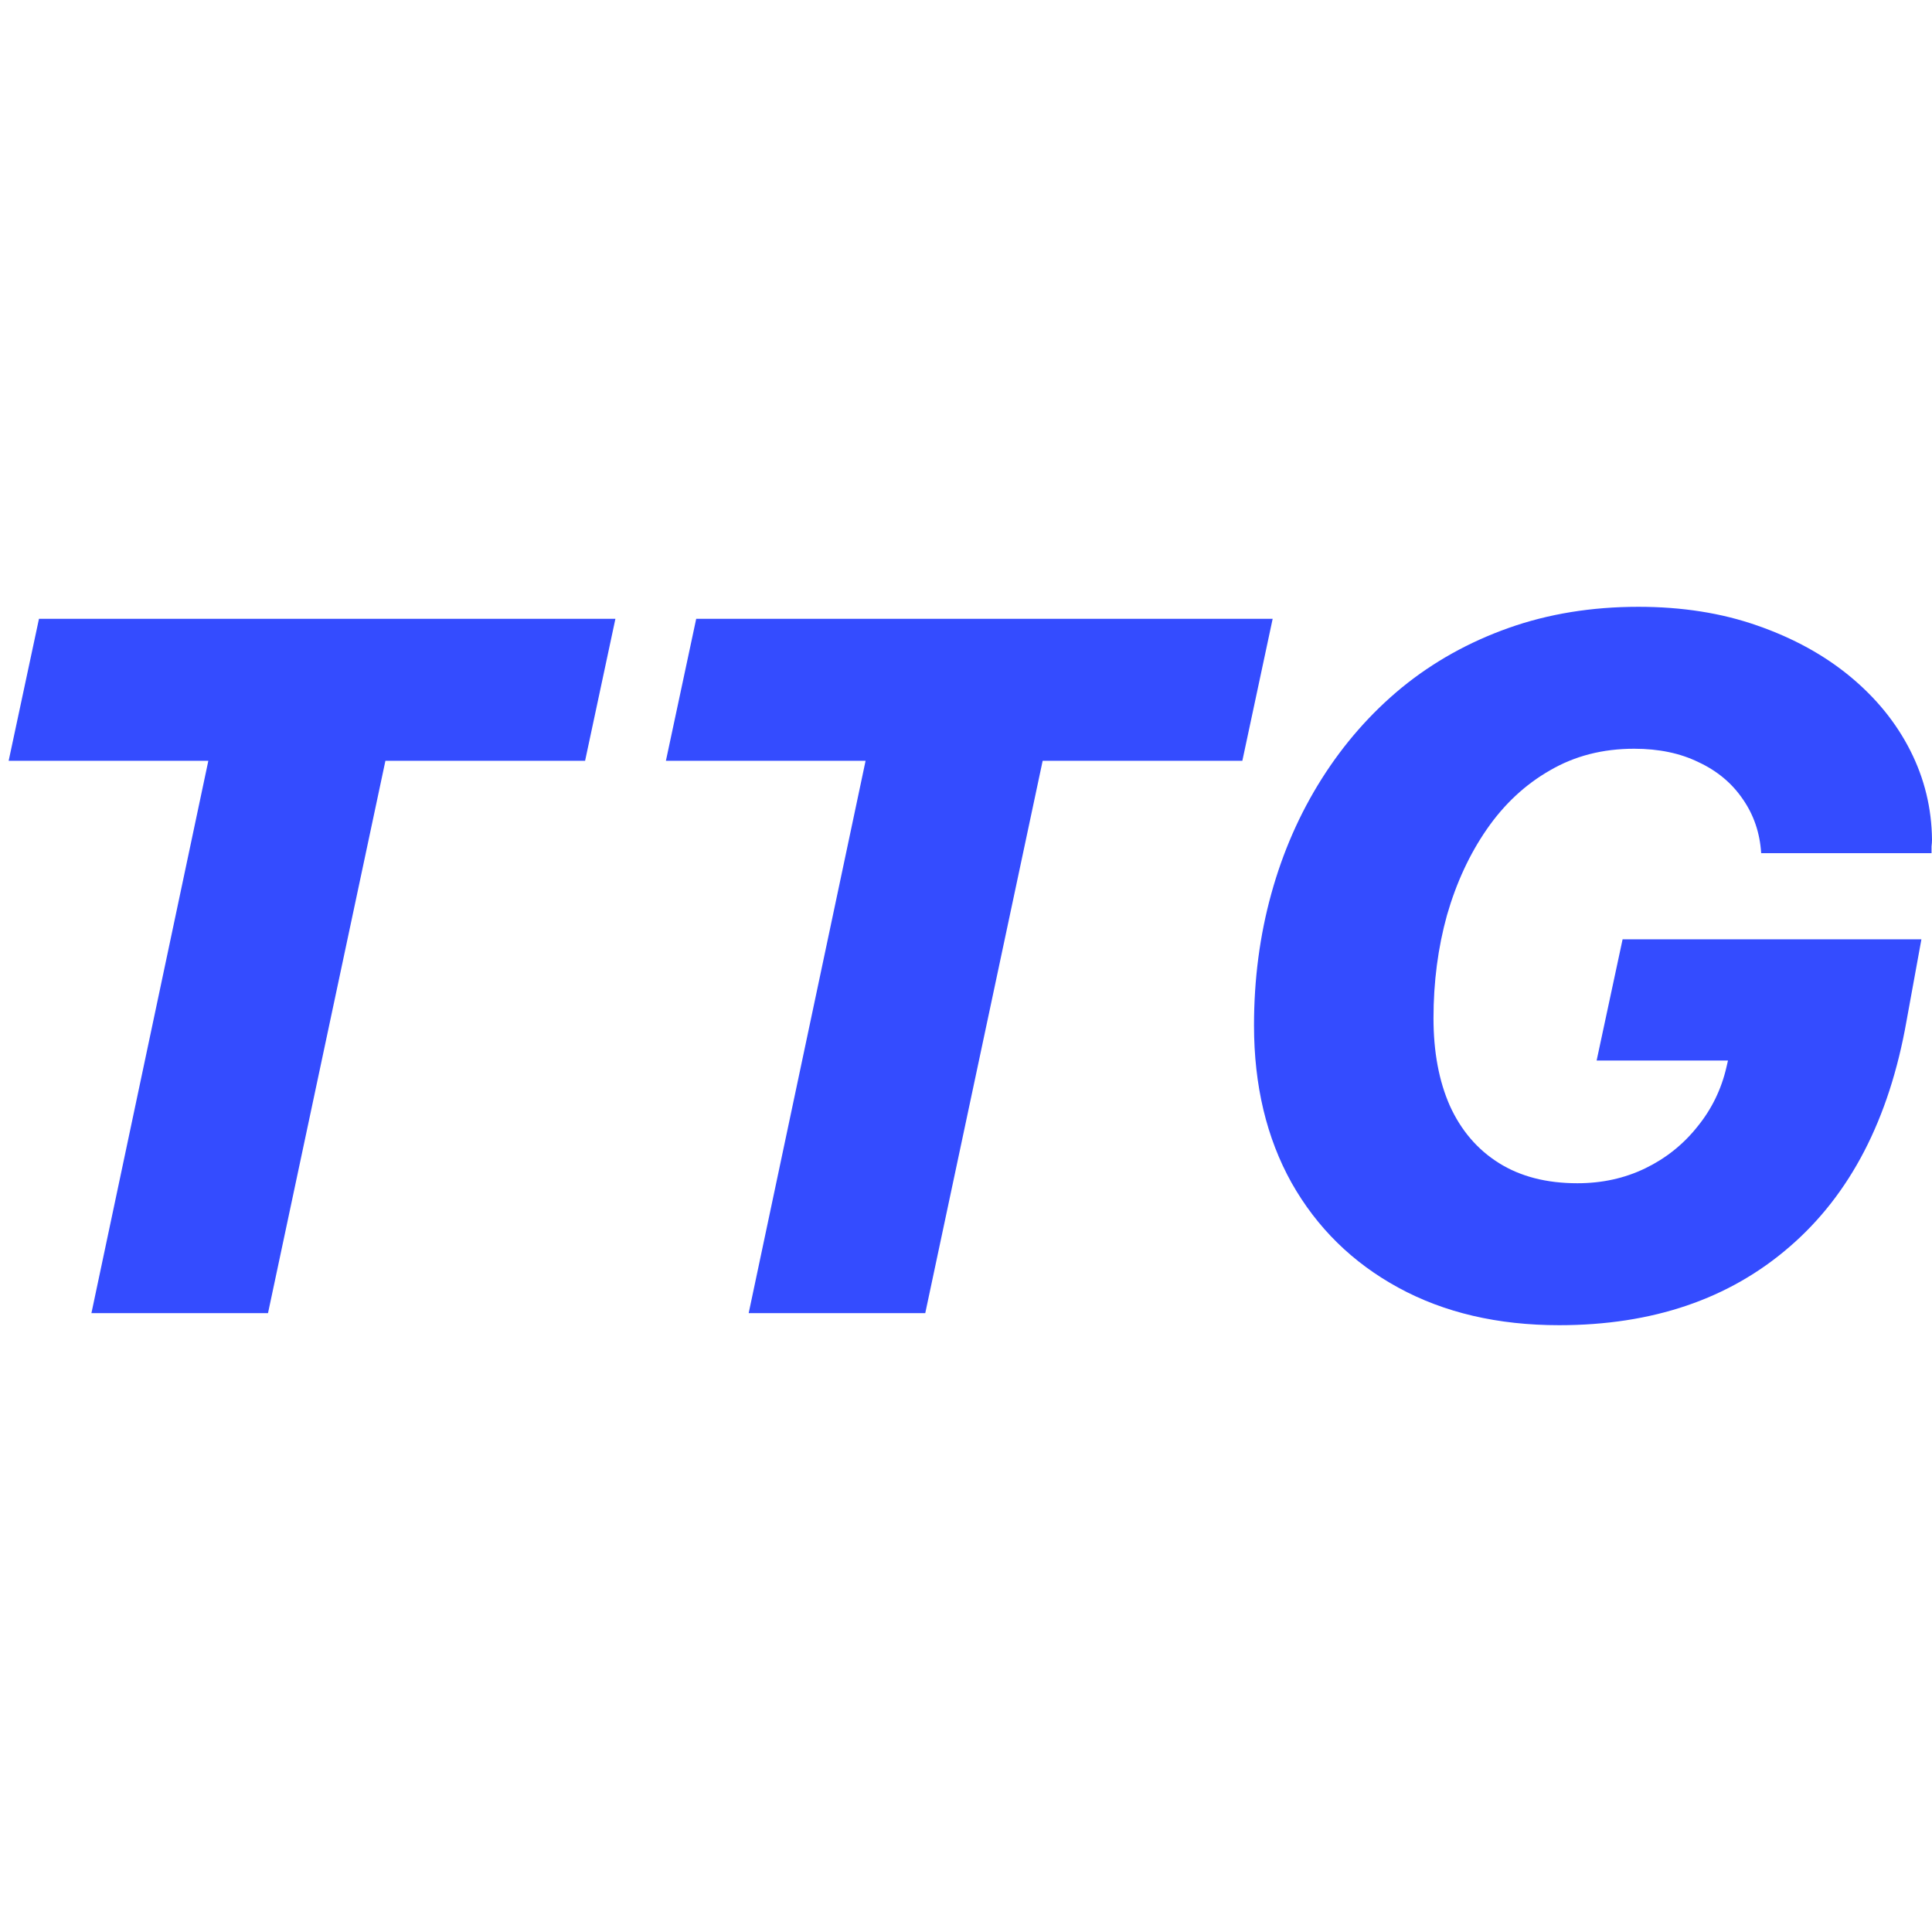
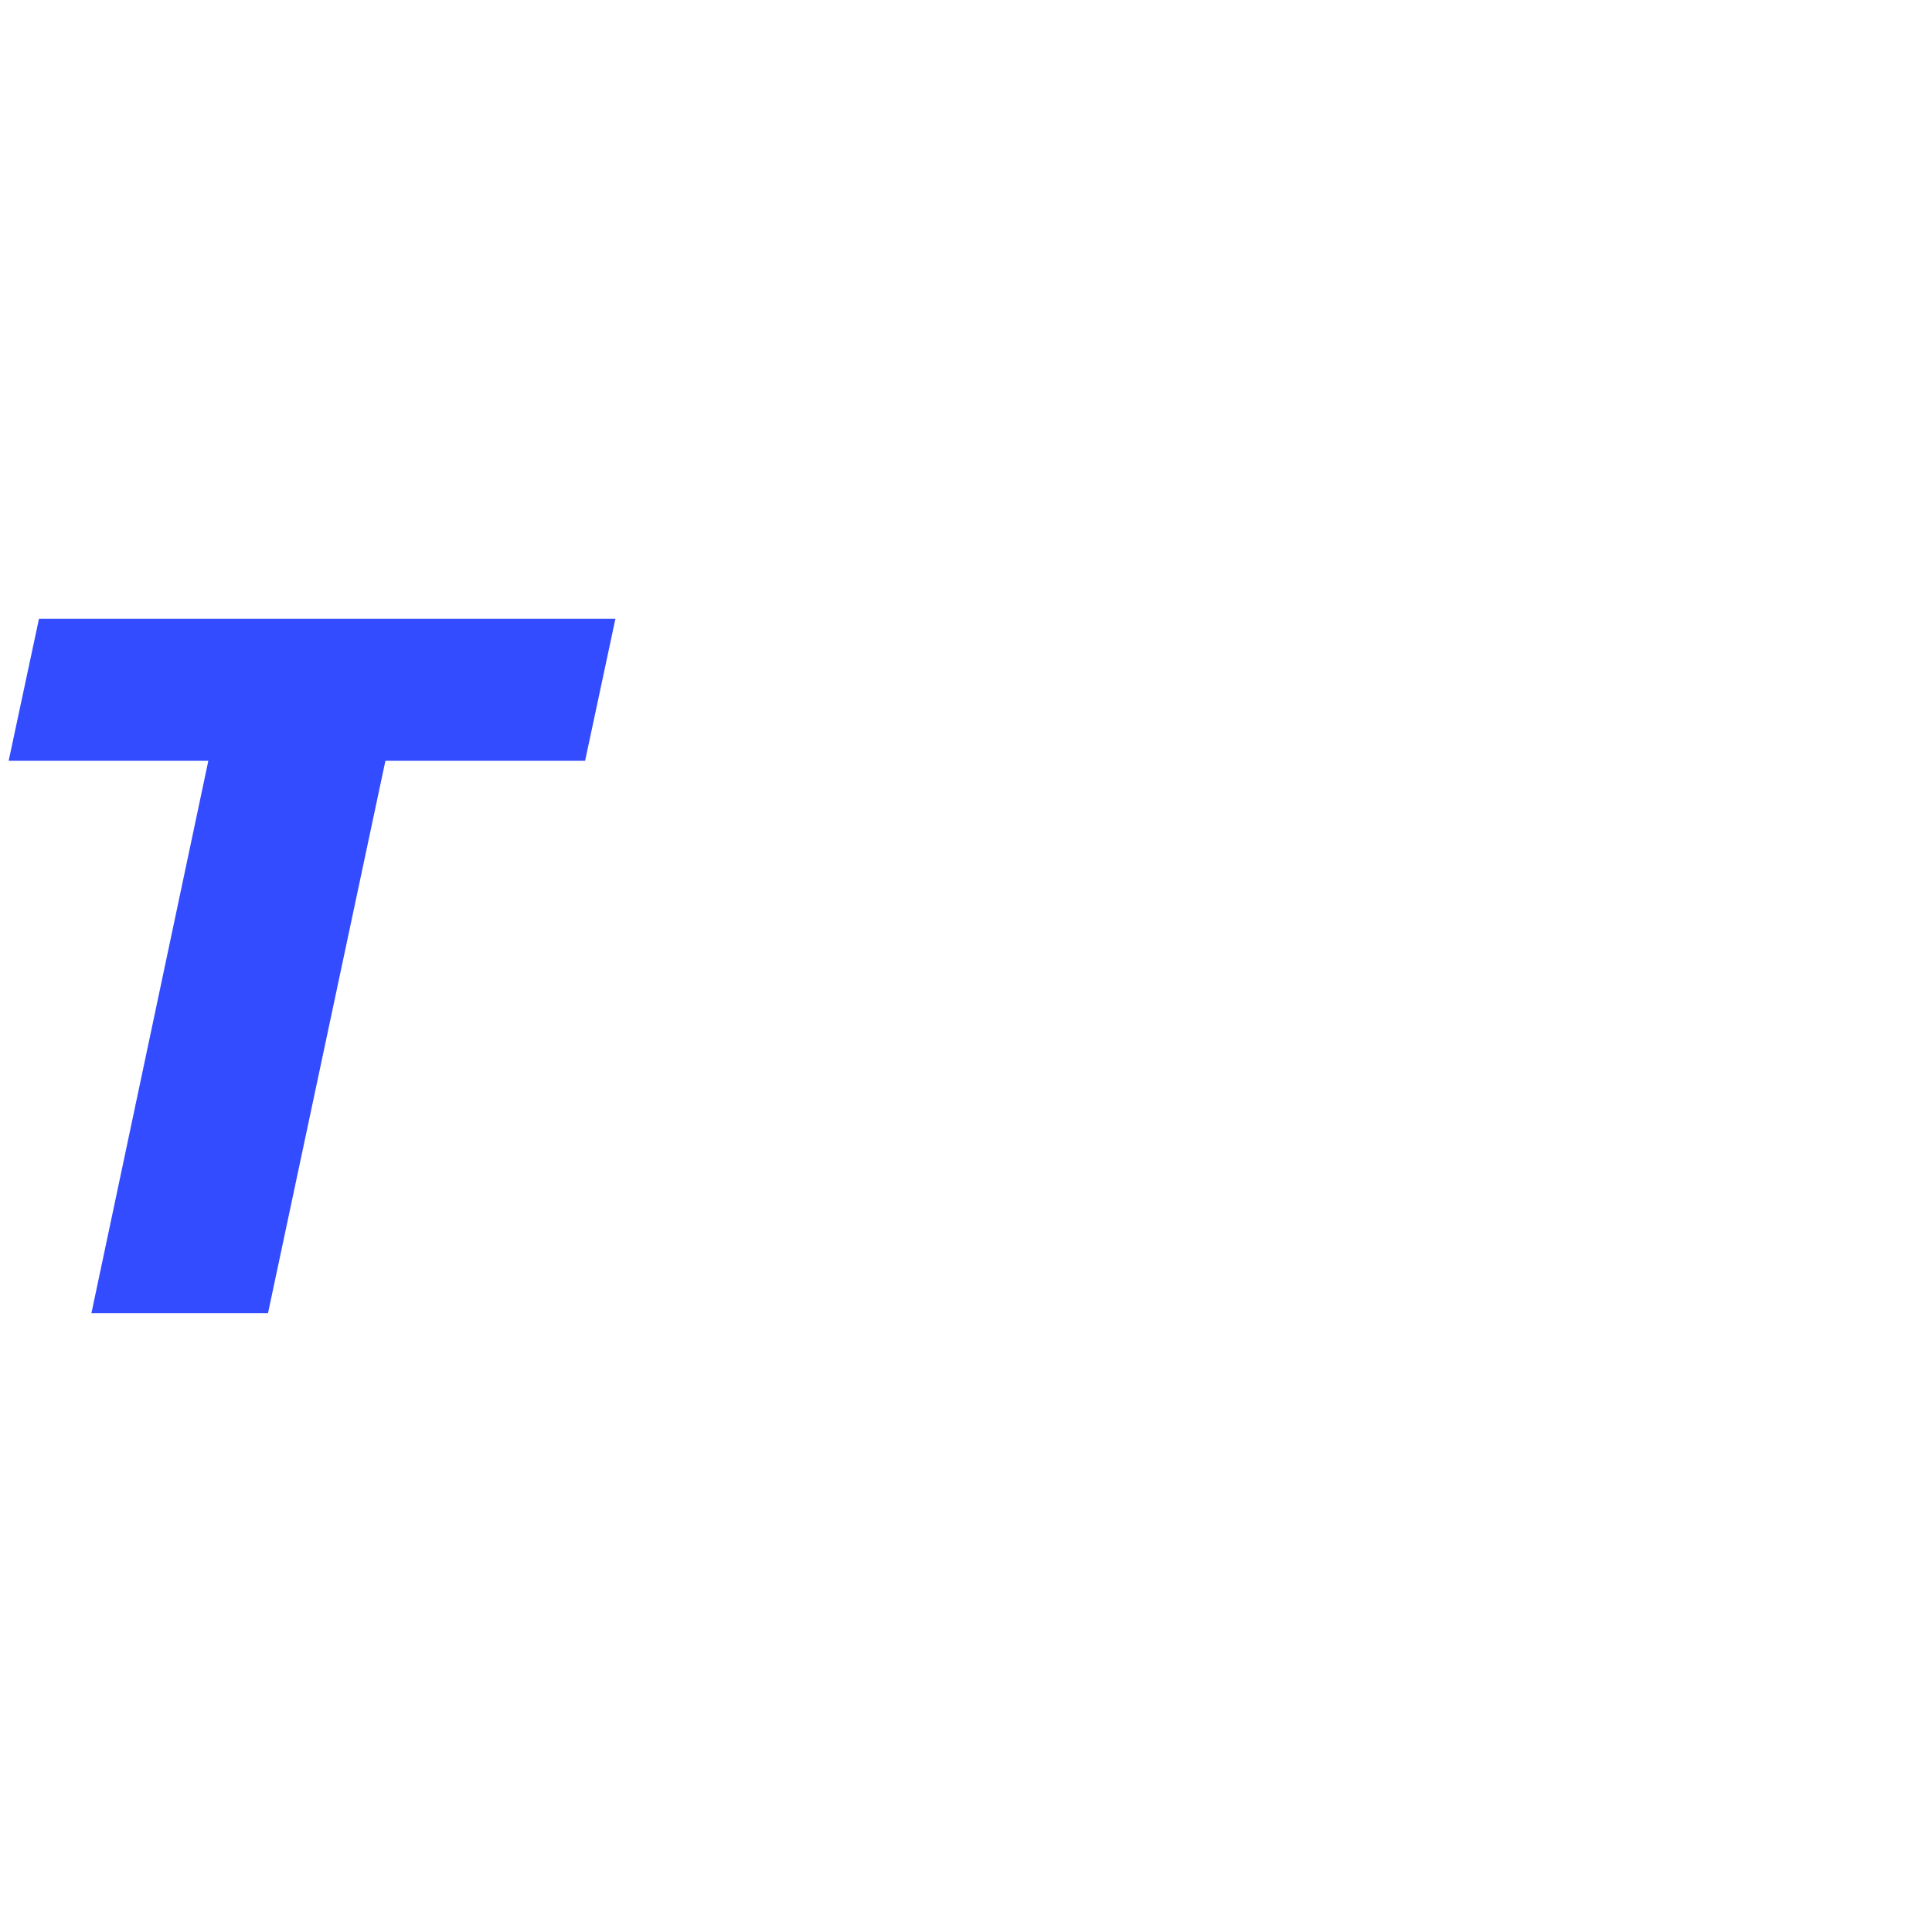
<svg xmlns="http://www.w3.org/2000/svg" width="110" height="110" viewBox="0 0 110 110" fill="none">
-   <path d="M109.397 53.48L108.548 58.137C107.562 63.726 105.343 68.009 101.891 70.986C98.457 73.963 94.083 75.451 88.768 75.451C85.279 75.451 82.229 74.739 79.617 73.314C77.006 71.89 74.978 69.899 73.535 67.342C72.111 64.785 71.398 61.799 71.398 58.383C71.398 55.753 71.727 53.251 72.385 50.877C73.042 48.502 74.001 46.32 75.261 44.329C76.522 42.338 78.037 40.612 79.809 39.151C81.599 37.69 83.626 36.558 85.891 35.754C88.156 34.95 90.622 34.549 93.288 34.549C95.772 34.549 98.028 34.905 100.055 35.617C102.101 36.329 103.863 37.297 105.343 38.521C106.822 39.745 107.963 41.151 108.767 42.74C109.571 44.329 109.982 46.019 110 47.808C110 47.918 109.991 48.046 109.973 48.192C109.973 48.338 109.973 48.466 109.973 48.575H100.274C100.201 47.425 99.854 46.402 99.233 45.507C98.612 44.594 97.772 43.891 96.713 43.398C95.672 42.886 94.448 42.63 93.042 42.63C91.252 42.63 89.654 43.041 88.247 43.863C86.841 44.667 85.645 45.781 84.658 47.206C83.672 48.63 82.914 50.265 82.384 52.11C81.873 53.954 81.617 55.909 81.617 57.972C81.617 59.89 81.928 61.552 82.549 62.959C83.188 64.365 84.12 65.452 85.343 66.219C86.567 66.986 88.055 67.369 89.809 67.369C91.215 67.369 92.503 67.086 93.672 66.52C94.841 65.954 95.827 65.169 96.63 64.164C97.452 63.16 98.01 62.018 98.302 60.739L98.384 60.383H90.905L92.384 53.48H109.397Z" fill="#344CFF" />
-   <path d="M52.68 74.766H42.626L49.283 43.316H37.914L39.639 35.233H72.46L70.734 43.316H59.365L52.68 74.766Z" fill="#344CFF" />
  <path d="M15.259 74.766H5.205L11.862 43.316H0.493L2.219 35.233H35.039L33.313 43.316H21.944L15.259 74.766Z" fill="#344CFF" />
</svg>